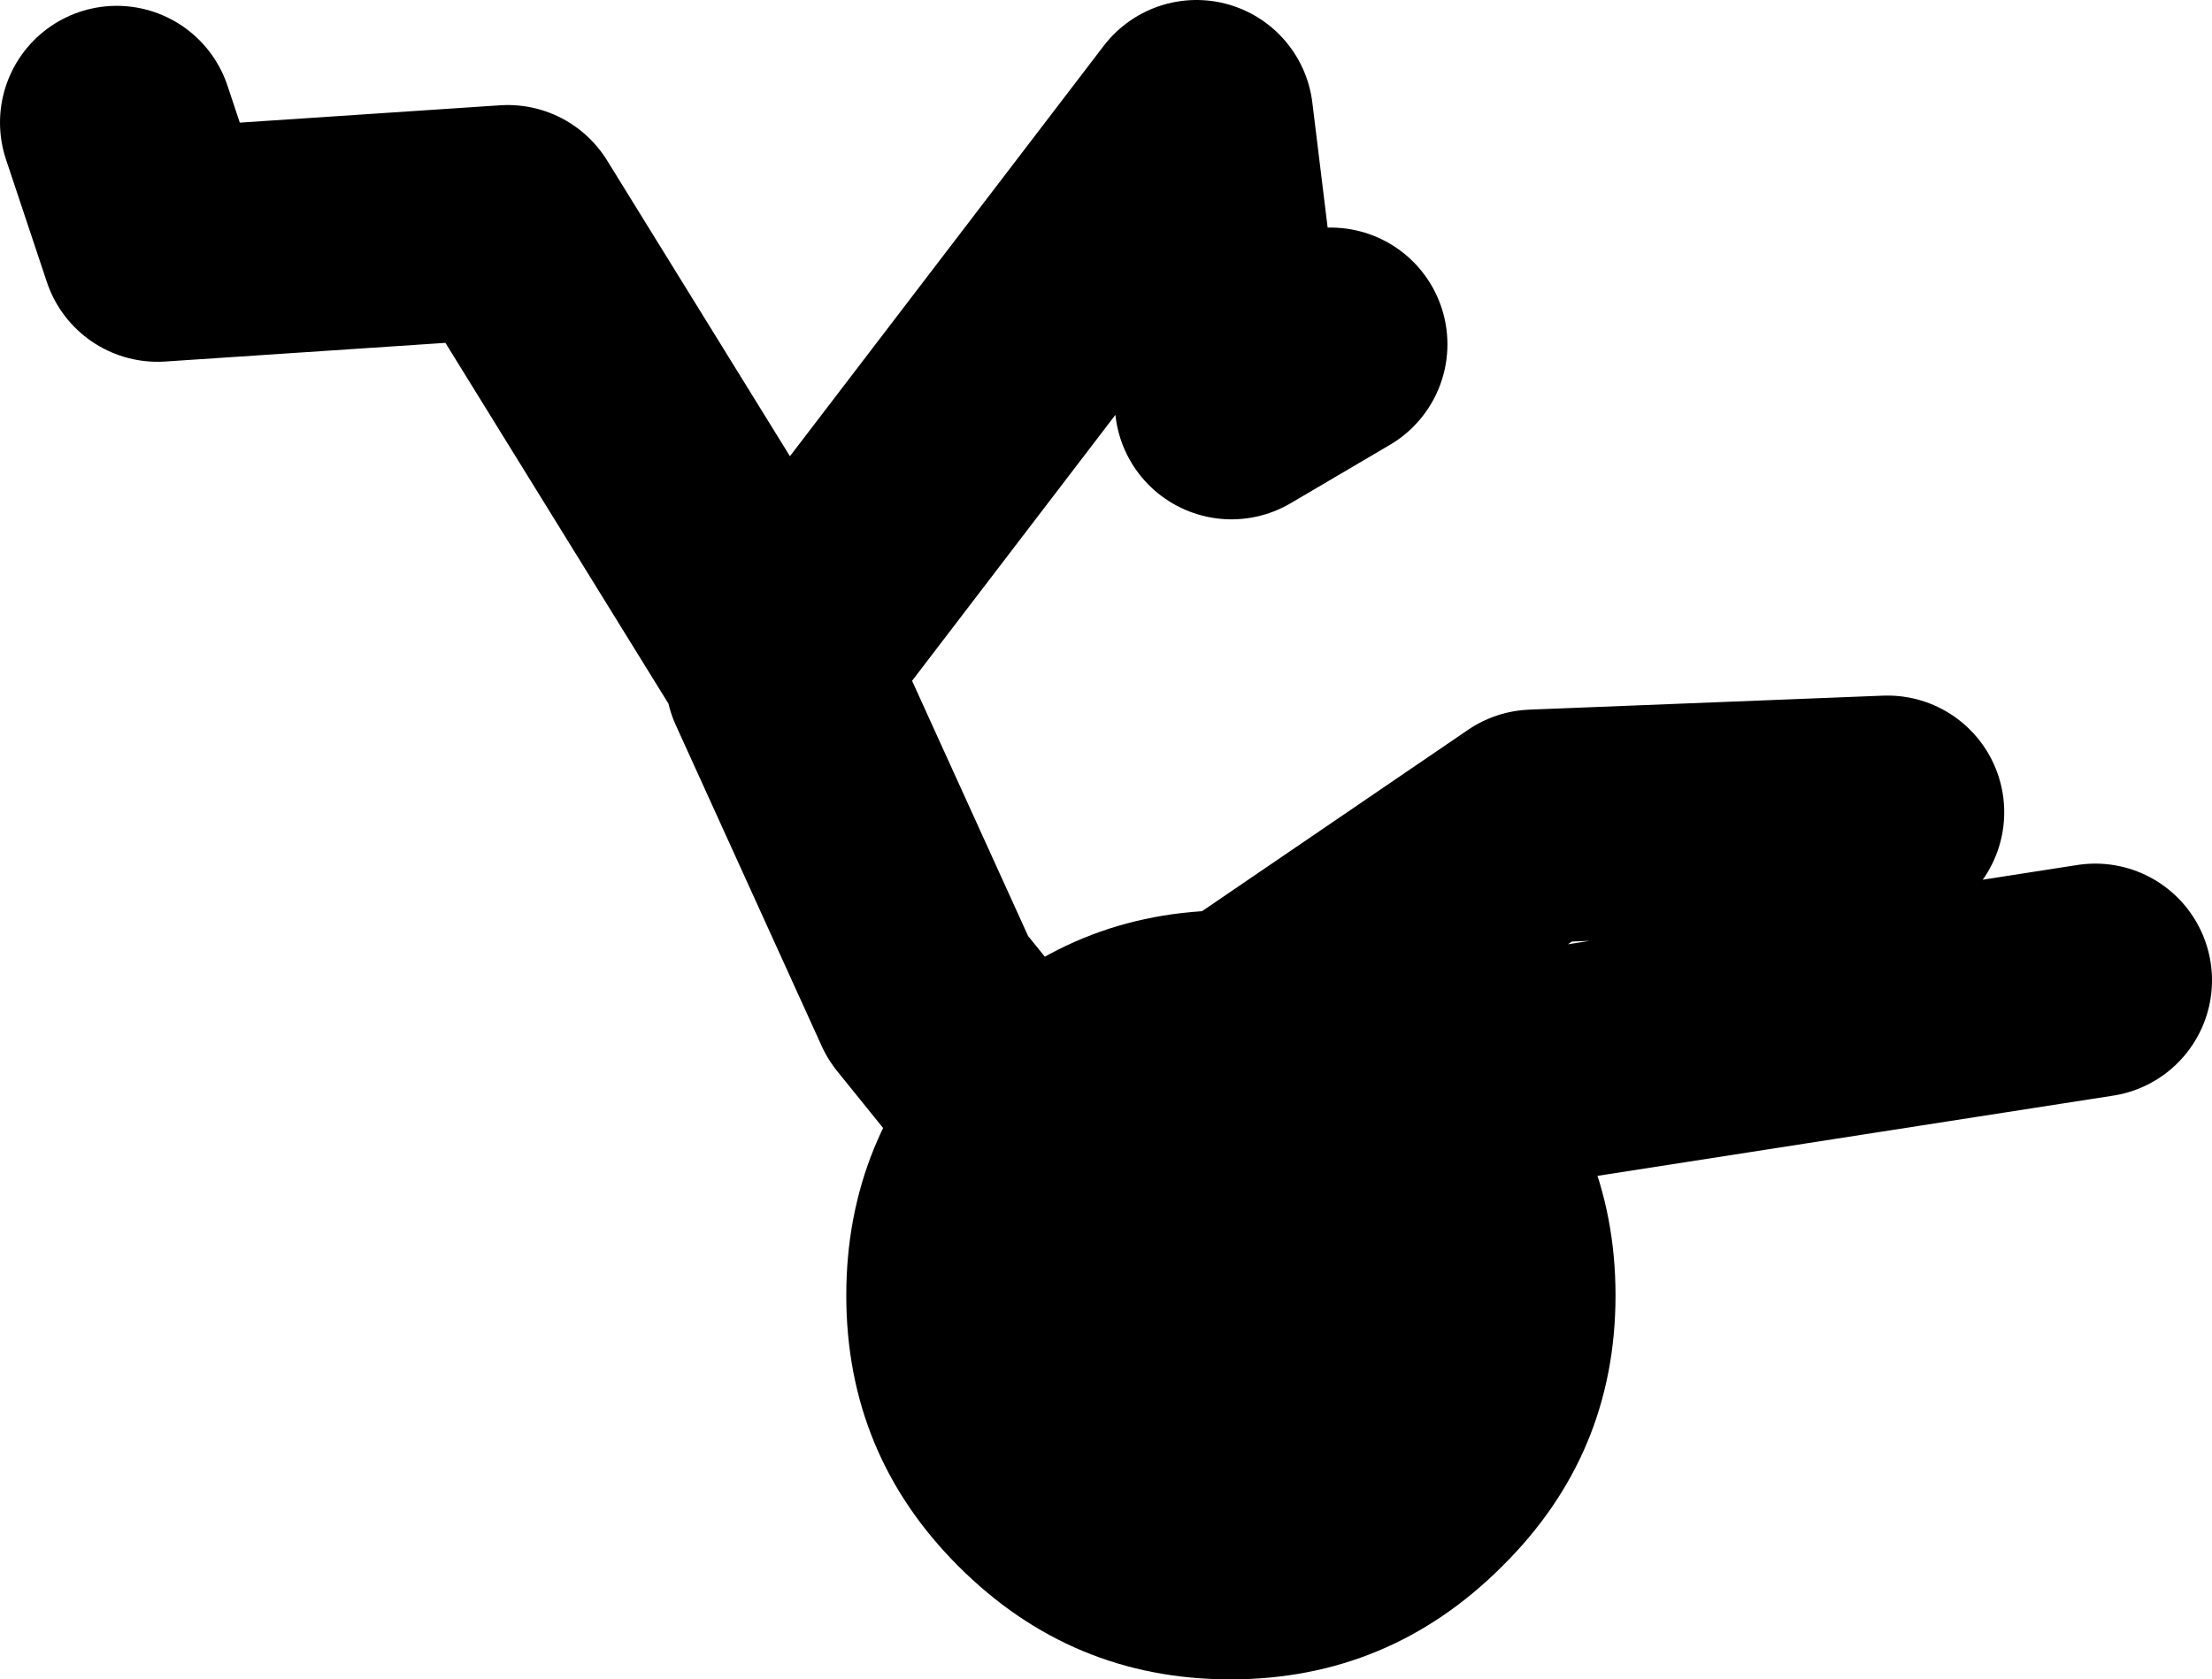
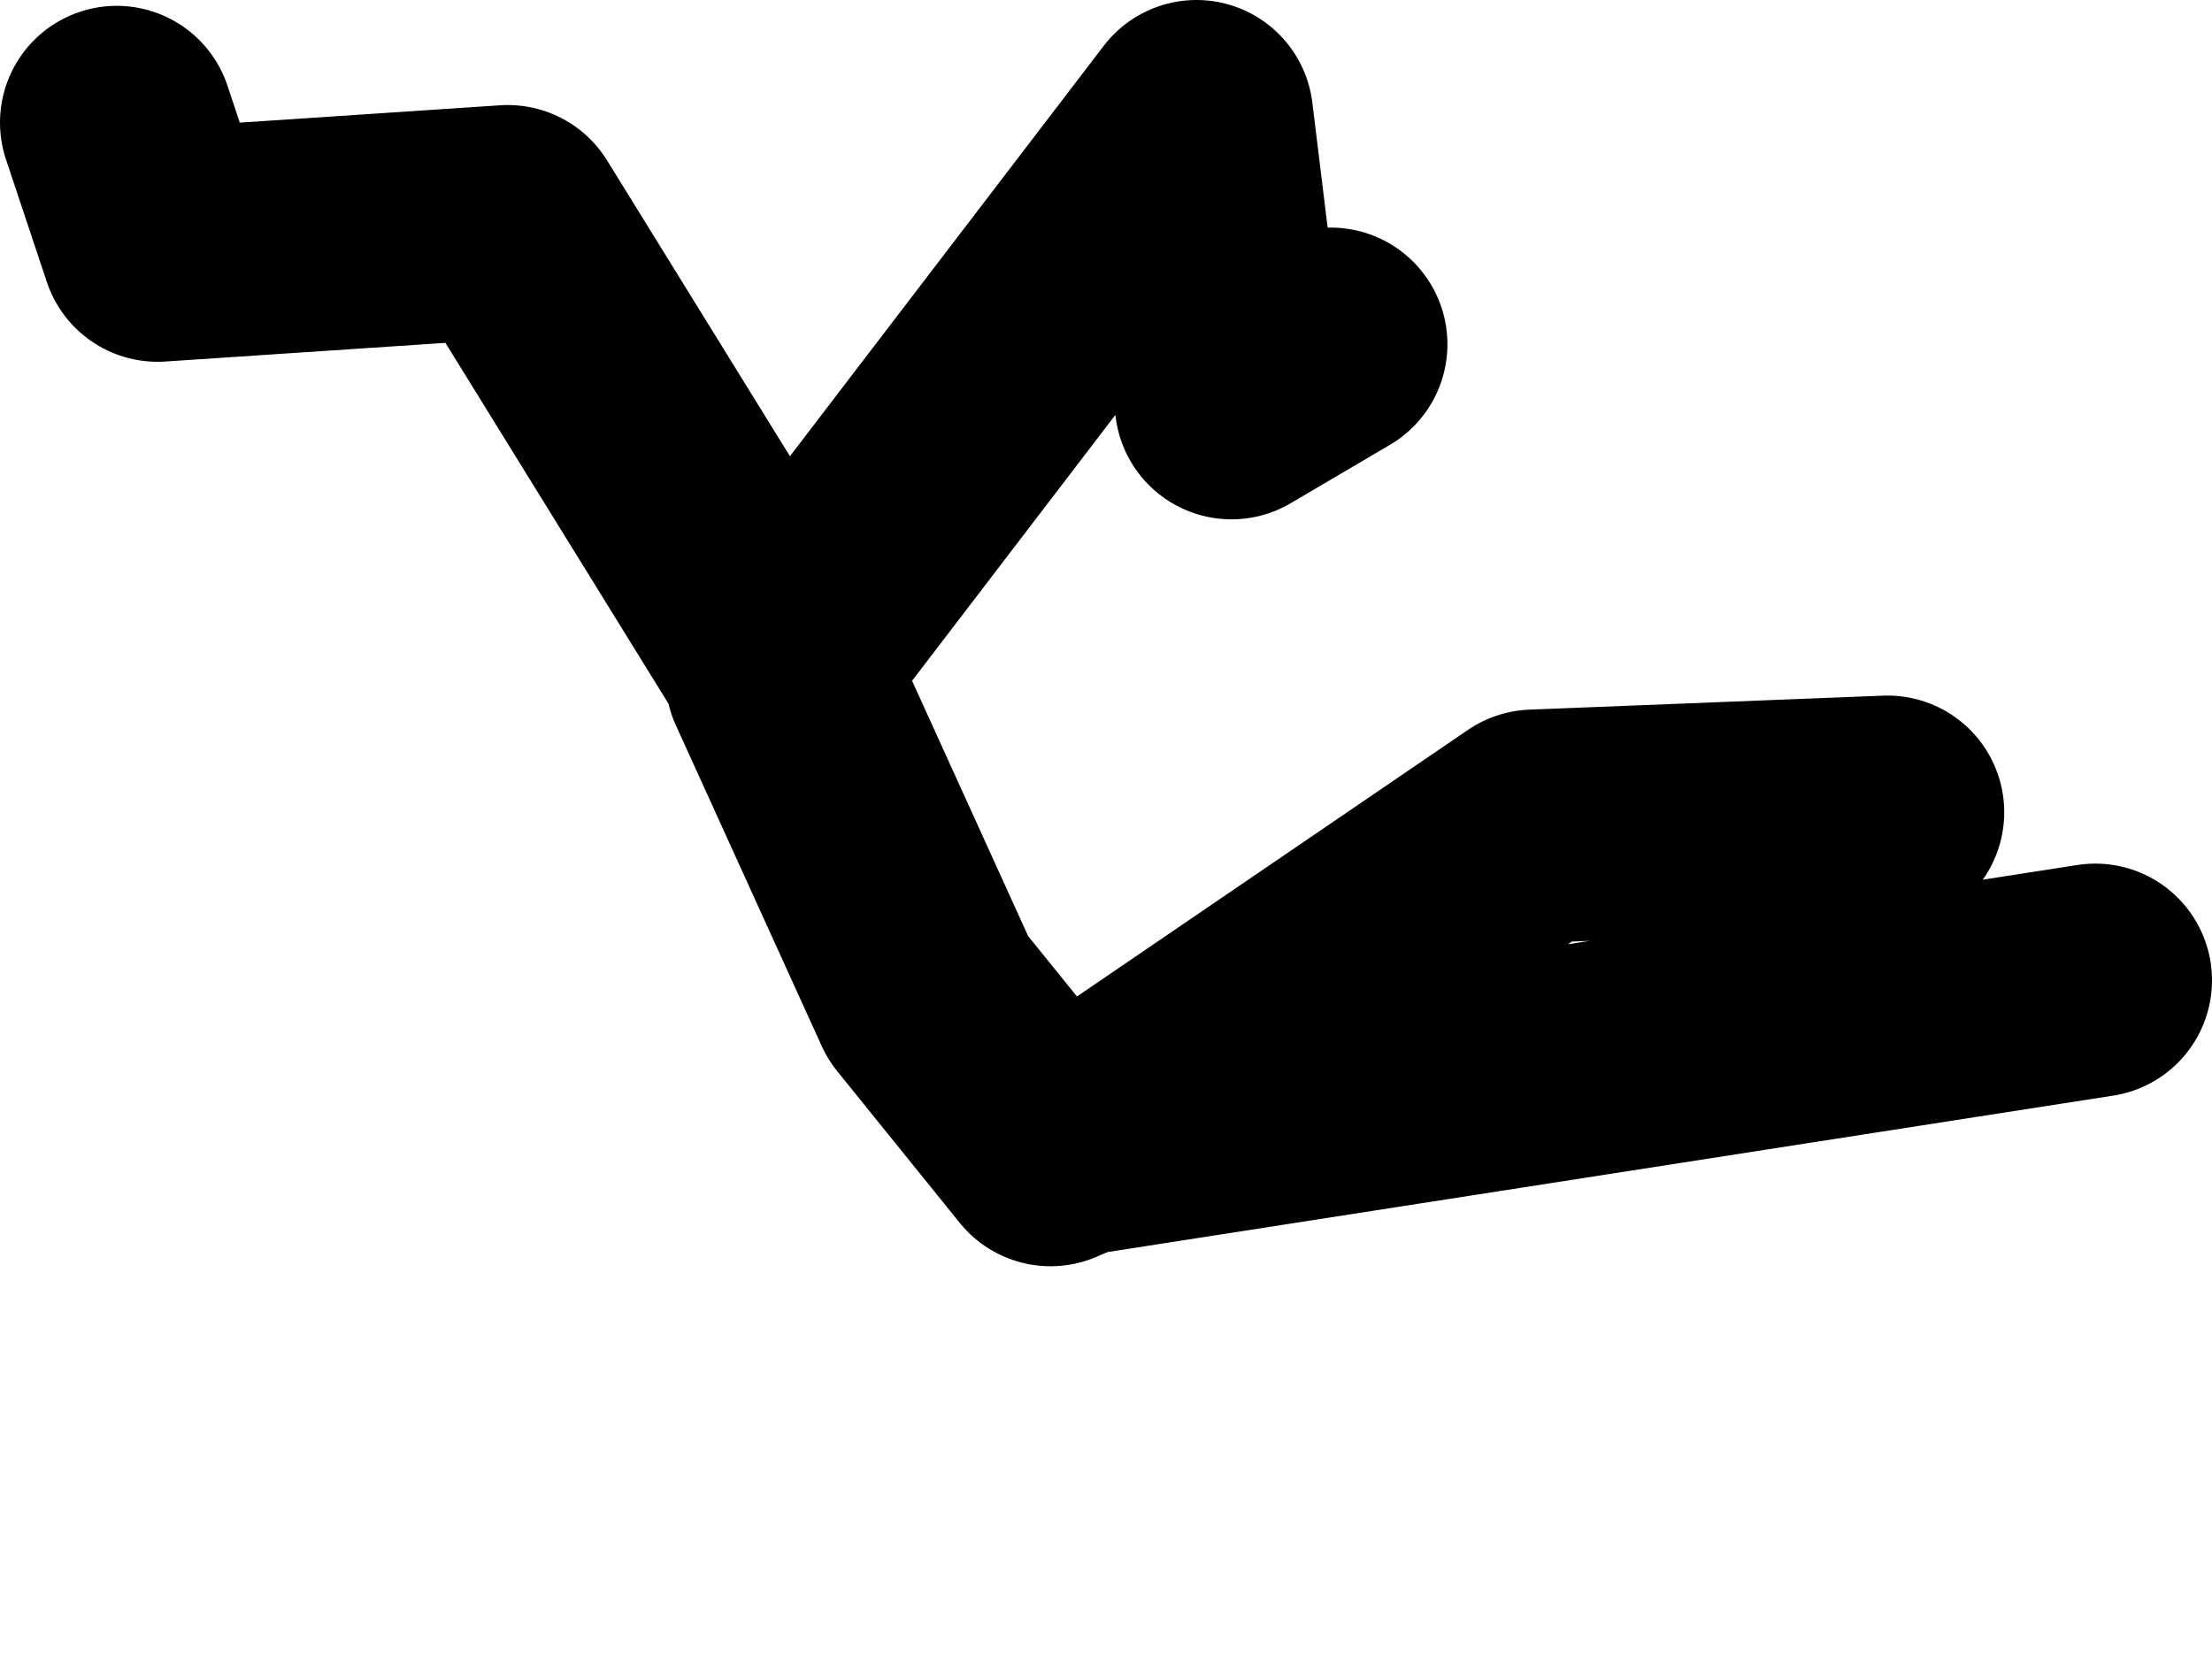
<svg xmlns="http://www.w3.org/2000/svg" height="71.95px" width="94.75px">
  <g transform="matrix(1.0, 0.0, 0.0, 1.0, -42.5, -42.0)">
    <path d="M47.5 47.25 L49.25 52.5 64.25 51.5 75.9 70.35 93.75 47.0 95.25 59.25 99.5 56.75 M76.0 71.0 L82.25 84.75 87.5 91.25 88.55 90.8 108.2 77.4 123.35 76.8 M132.25 84.0 L88.55 90.8" fill="none" stroke="#000000" stroke-linecap="round" stroke-linejoin="round" stroke-width="10.0" />
-     <path d="M106.85 85.8 Q111.7 90.7 111.7 97.5 111.7 104.3 106.85 109.1 102.0 113.95 95.2 113.95 88.4 113.95 83.55 109.1 78.75 104.3 78.75 97.5 78.75 90.7 83.55 85.8 88.4 81.0 95.2 81.0 102.0 81.0 106.85 85.8" fill="#000000" fill-rule="evenodd" stroke="none" />
  </g>
</svg>